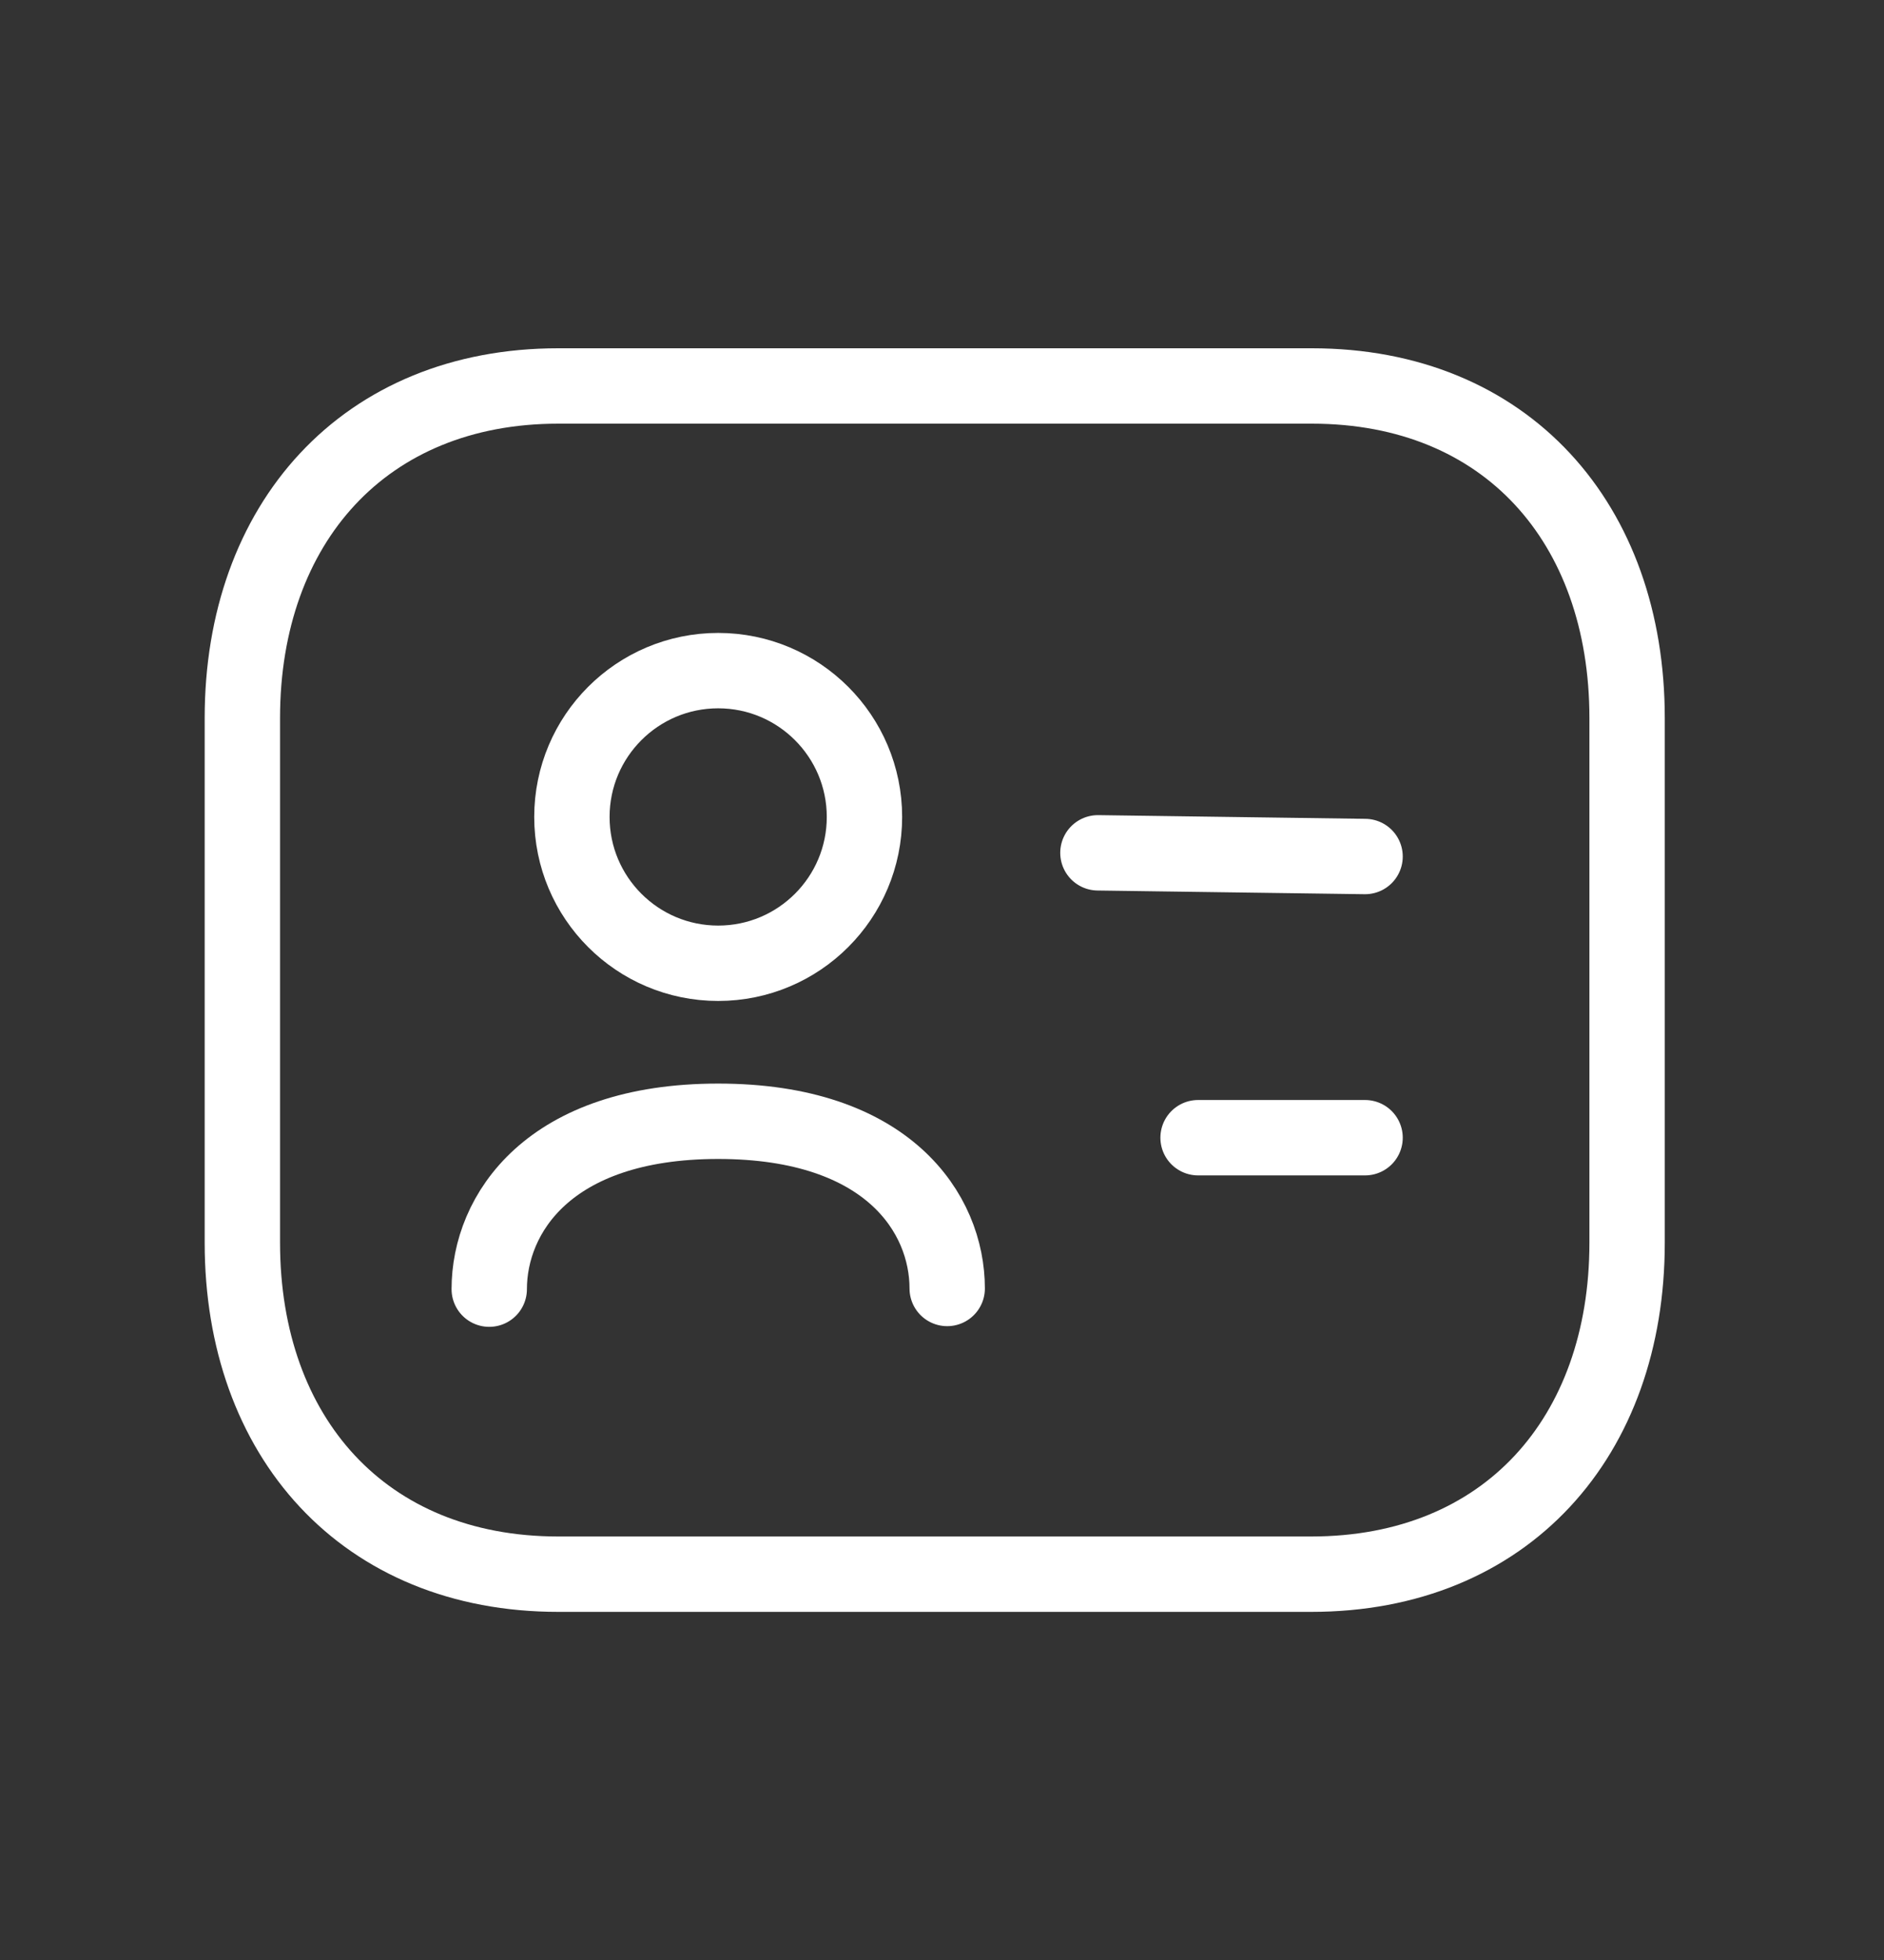
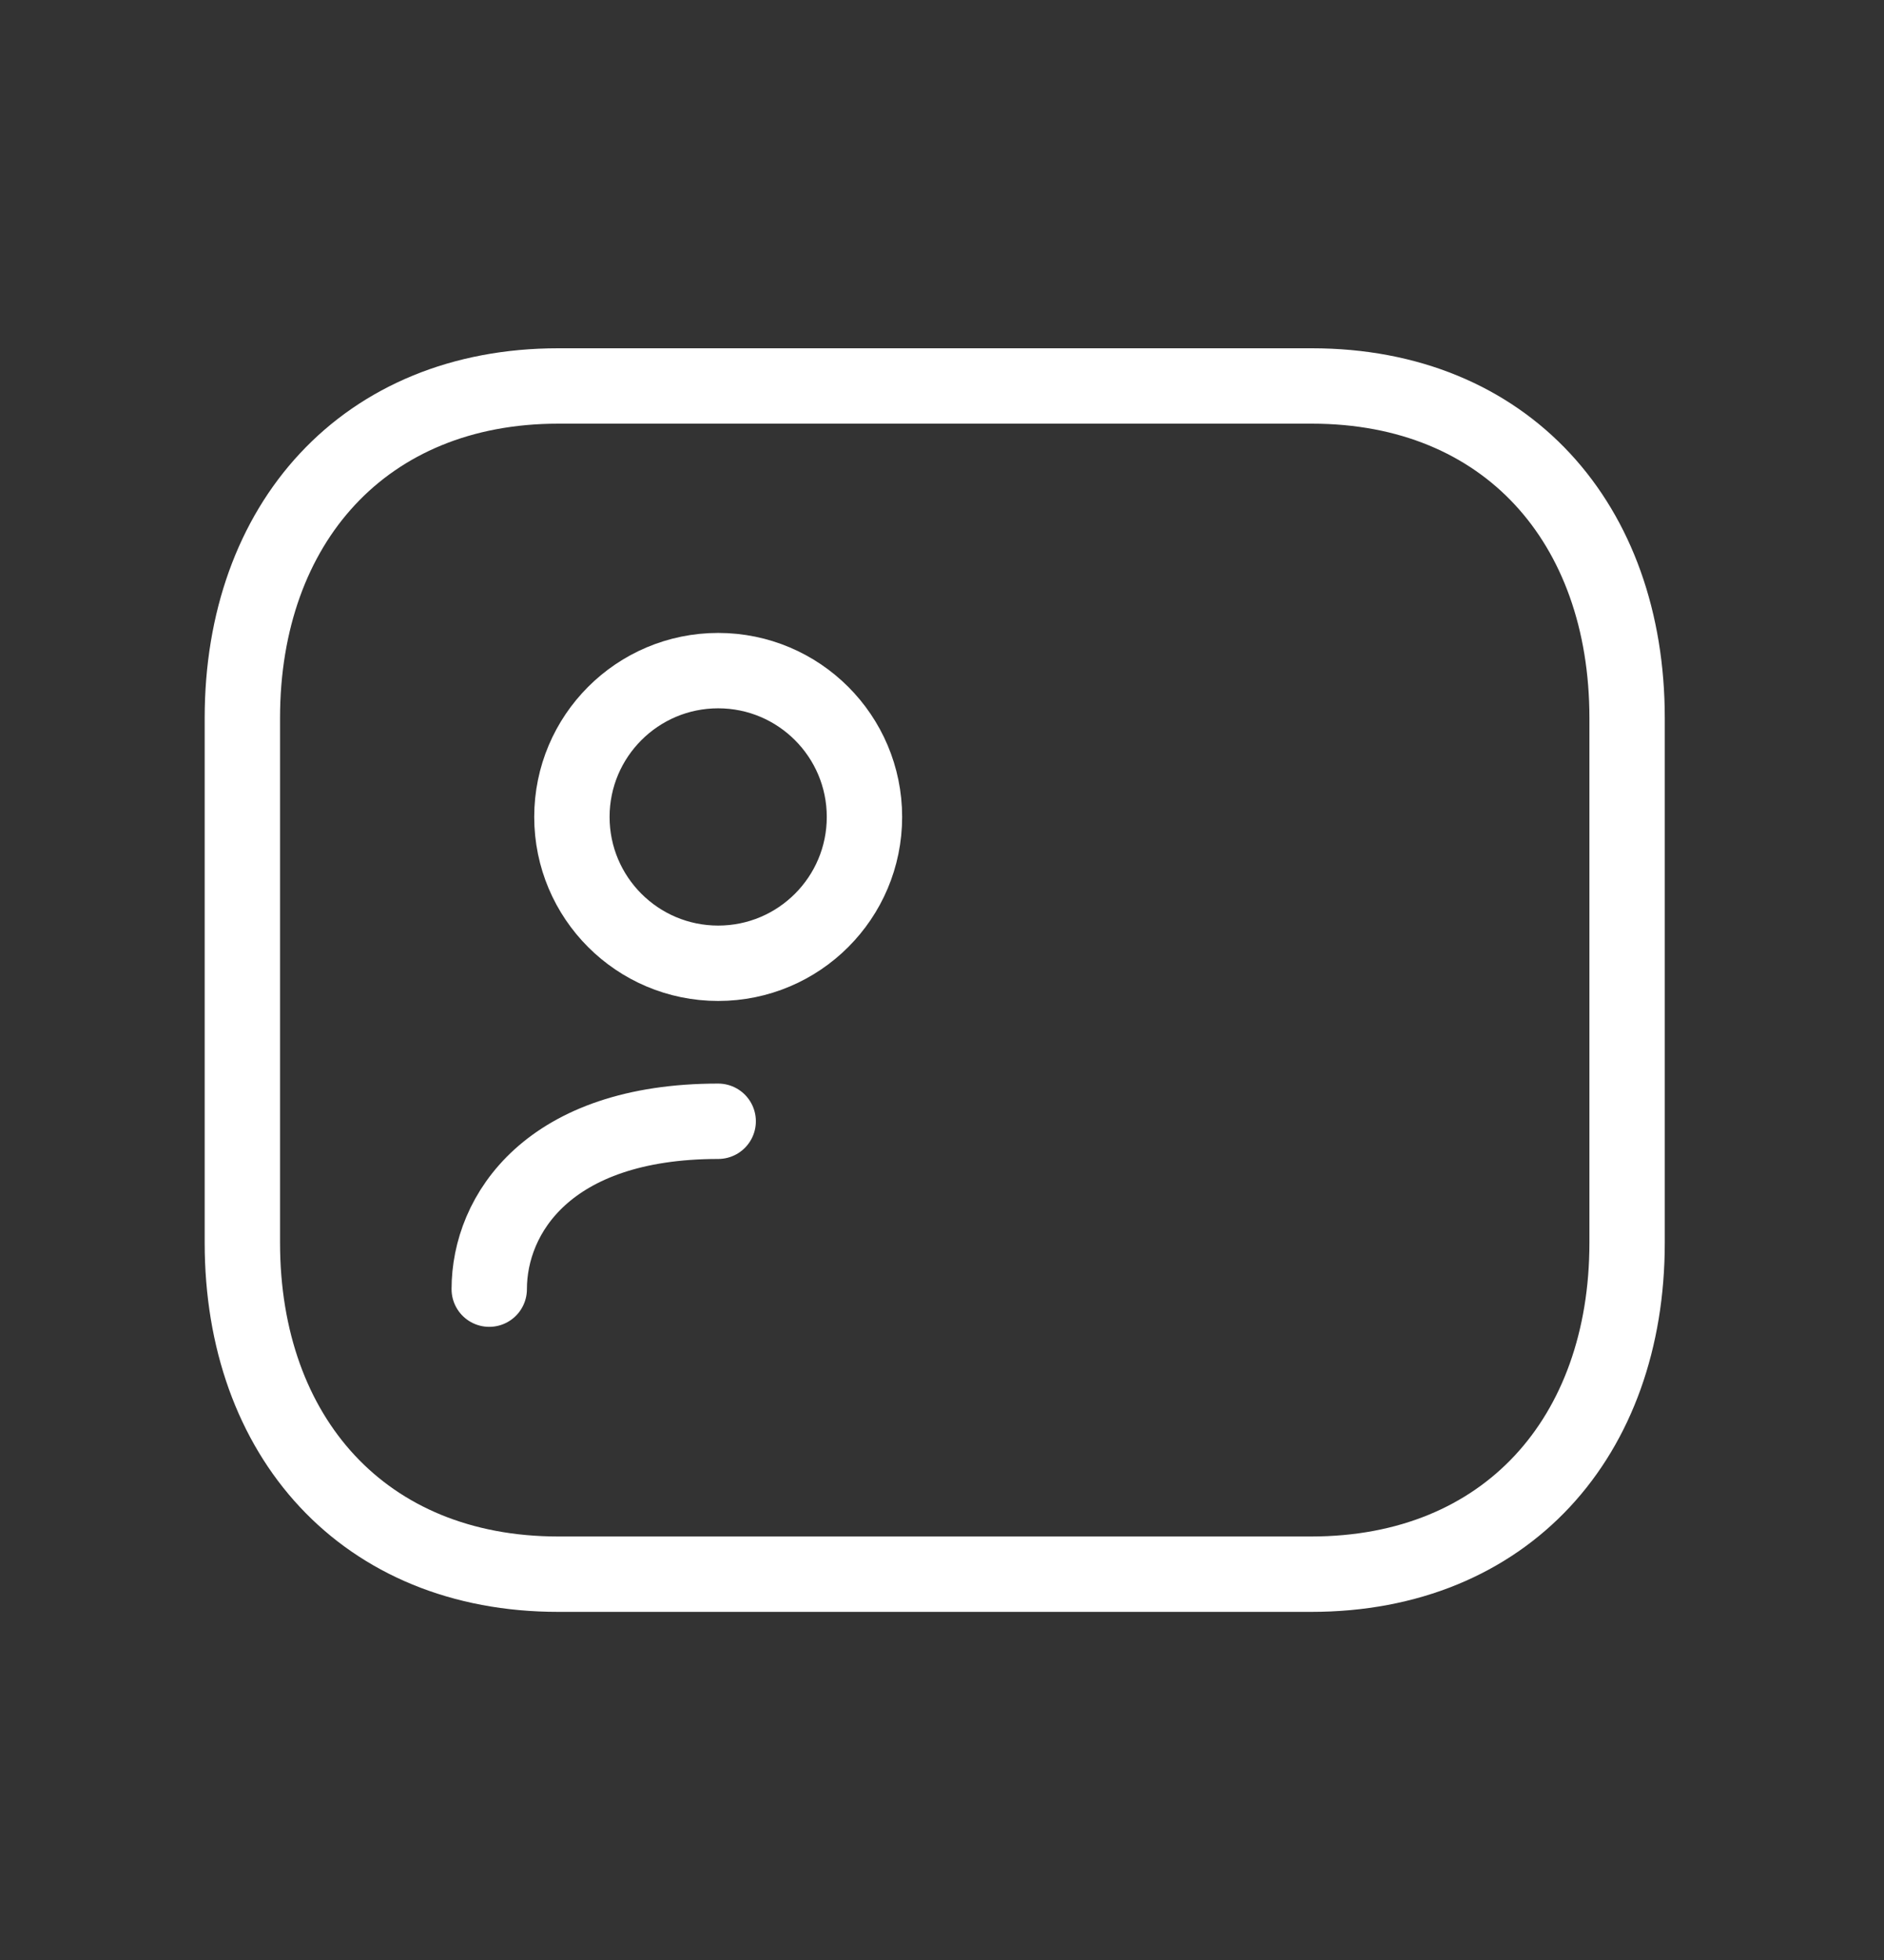
<svg xmlns="http://www.w3.org/2000/svg" width="25" height="26" viewBox="0 0 25 26" fill="none">
  <rect x="0" y="0" width="25" height="26" fill="#333333" stroke="none" />
  <path d="M21.591 9.525C21.591 6.943 19.989 5.12 17.407 5.12H7.408C4.835 5.12 3.216 6.943 3.216 9.525V16.486C3.216 19.059 4.826 20.882 7.408 20.882H17.399C19.989 20.882 21.591 19.059 21.591 16.486V9.525Z" stroke="white" stroke-linecap="round" stroke-linejoin="round" />
-   <path d="M6.492 17.101C6.492 16.109 7.275 14.874 9.53 14.874C11.786 14.874 12.569 16.1 12.569 17.092" stroke="white" stroke-linecap="round" stroke-linejoin="round" />
+   <path d="M6.492 17.101C6.492 16.109 7.275 14.874 9.53 14.874" stroke="white" stroke-linecap="round" stroke-linejoin="round" />
  <path fill-rule="evenodd" clip-rule="evenodd" d="M11.471 10.837C11.471 11.909 10.602 12.778 9.53 12.778C8.458 12.778 7.589 11.909 7.589 10.837C7.589 9.766 8.458 8.896 9.53 8.896C10.602 8.896 11.471 9.766 11.471 10.837Z" stroke="white" stroke-linecap="round" stroke-linejoin="round" />
-   <path d="M14.569 11.313L18.114 11.362M15.898 15.092H18.114" stroke="white" stroke-linecap="round" stroke-linejoin="round" />
</svg>